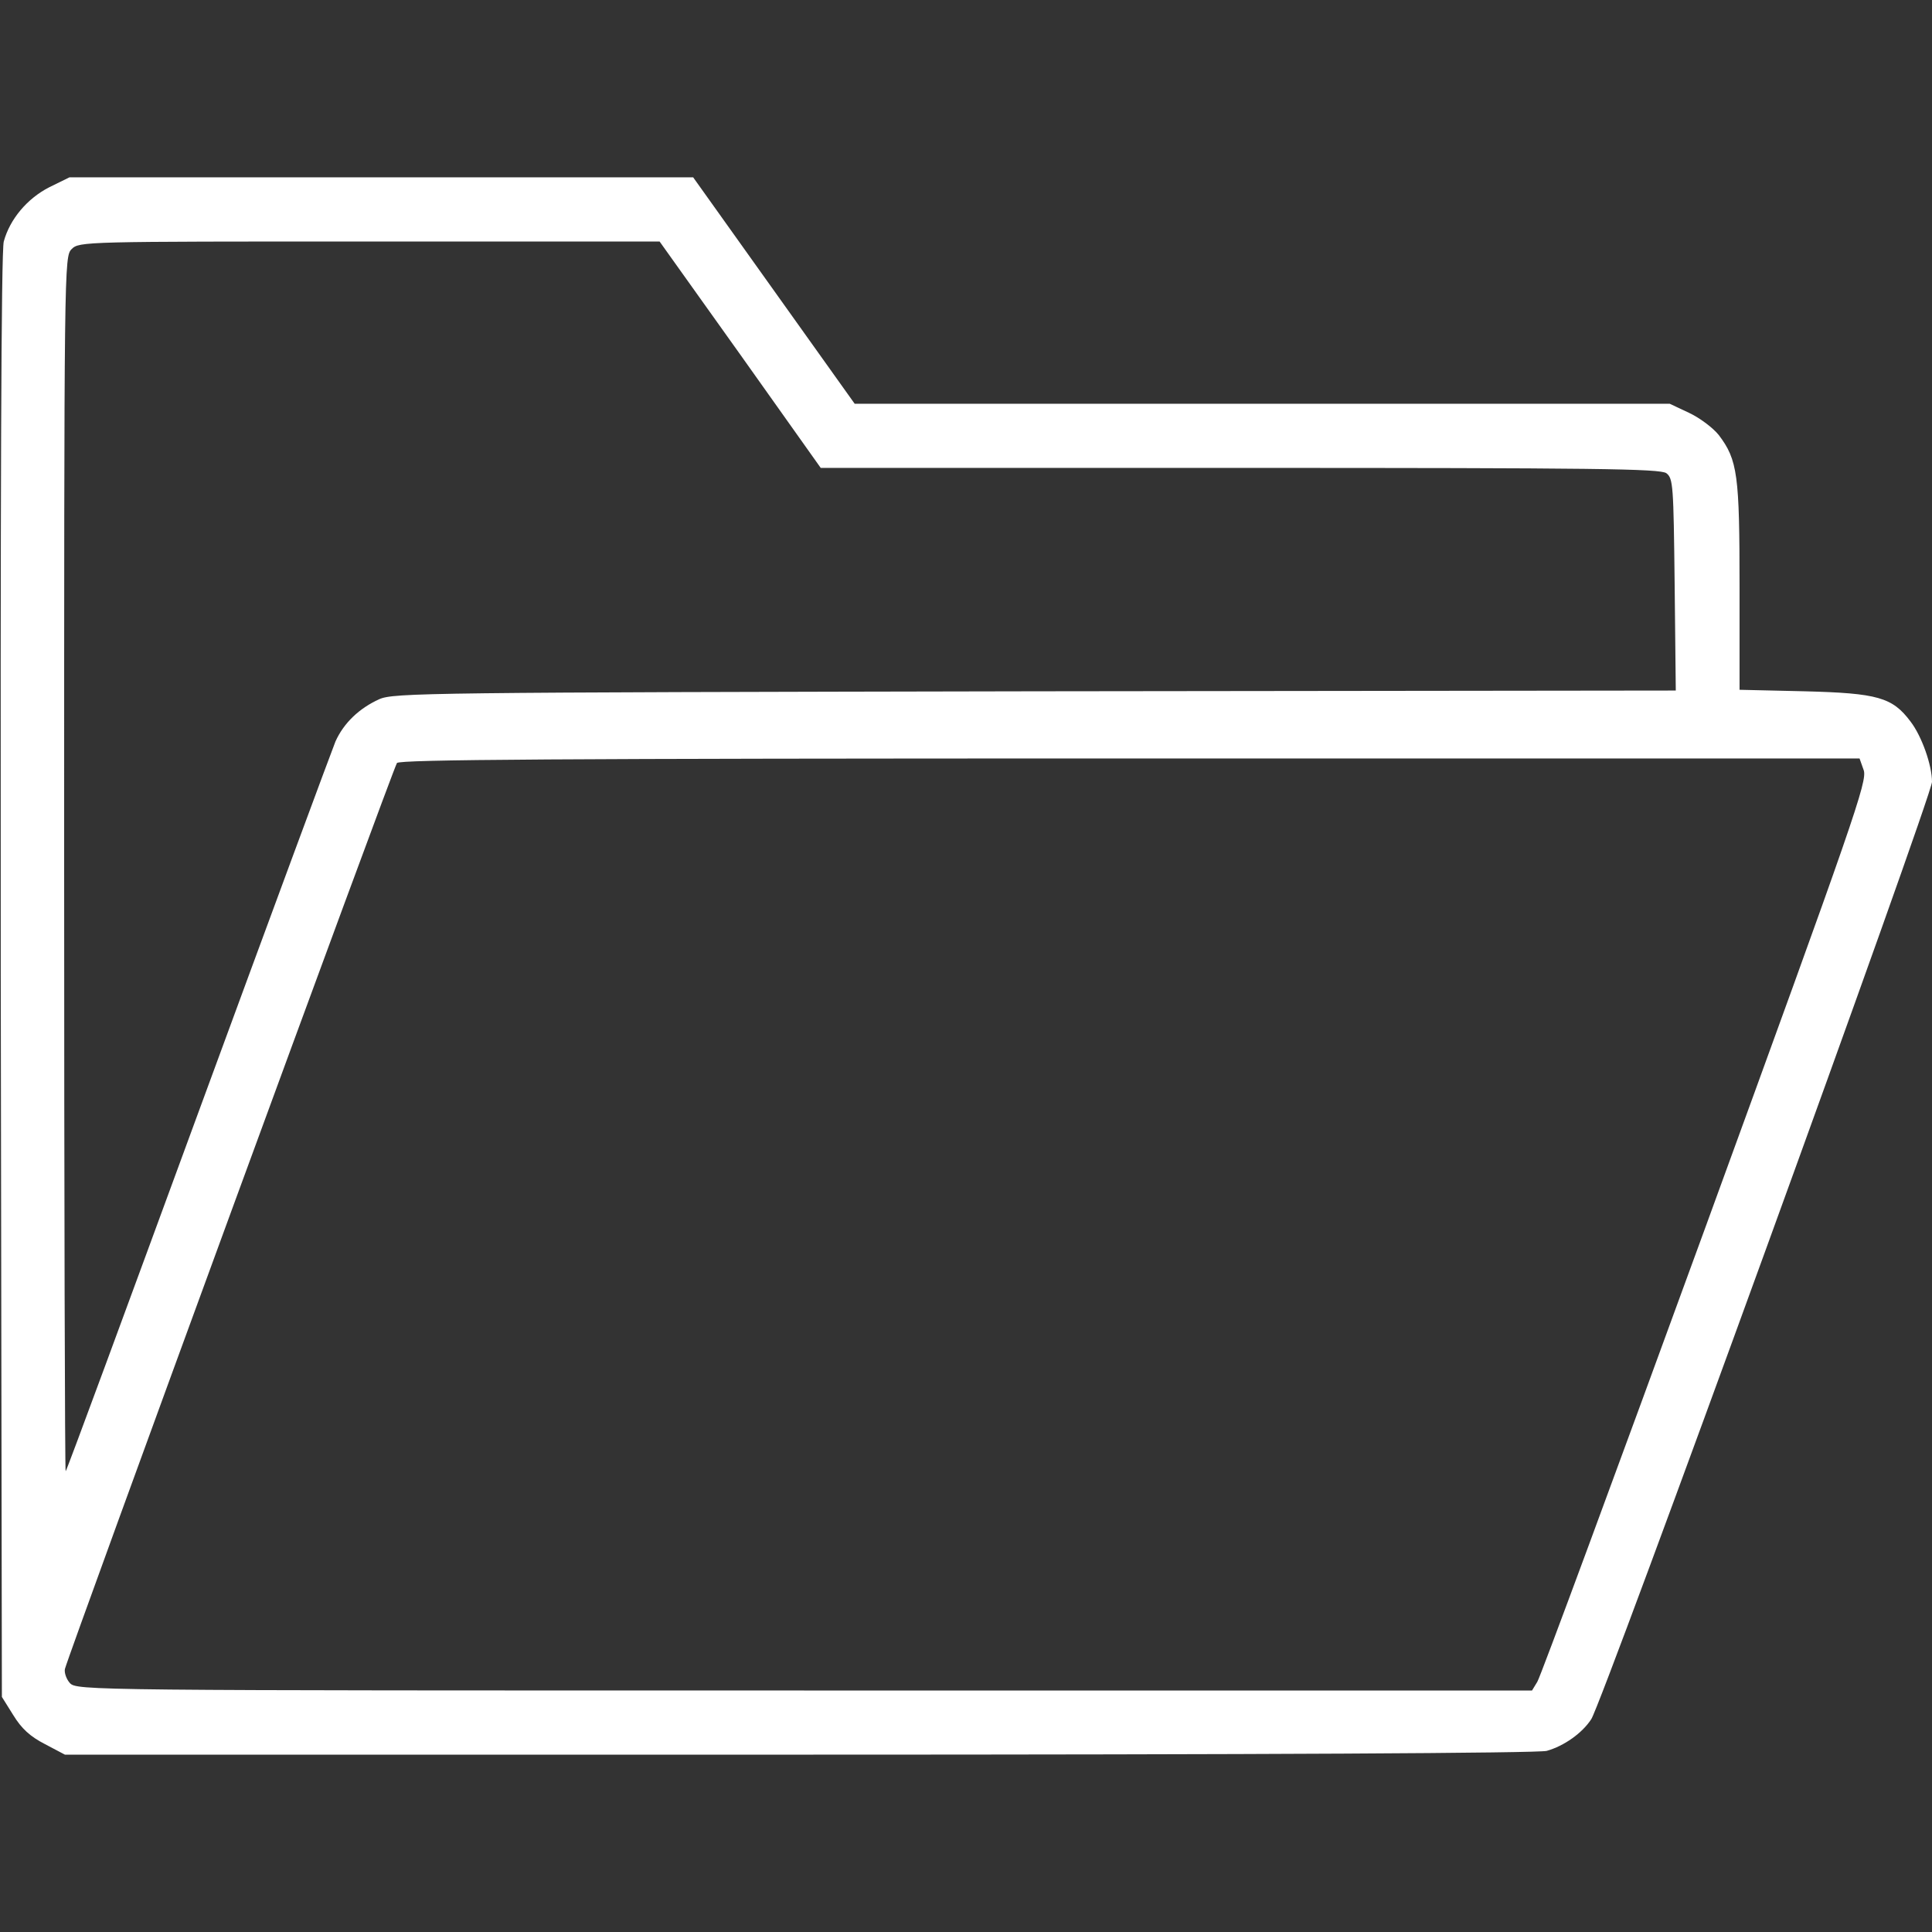
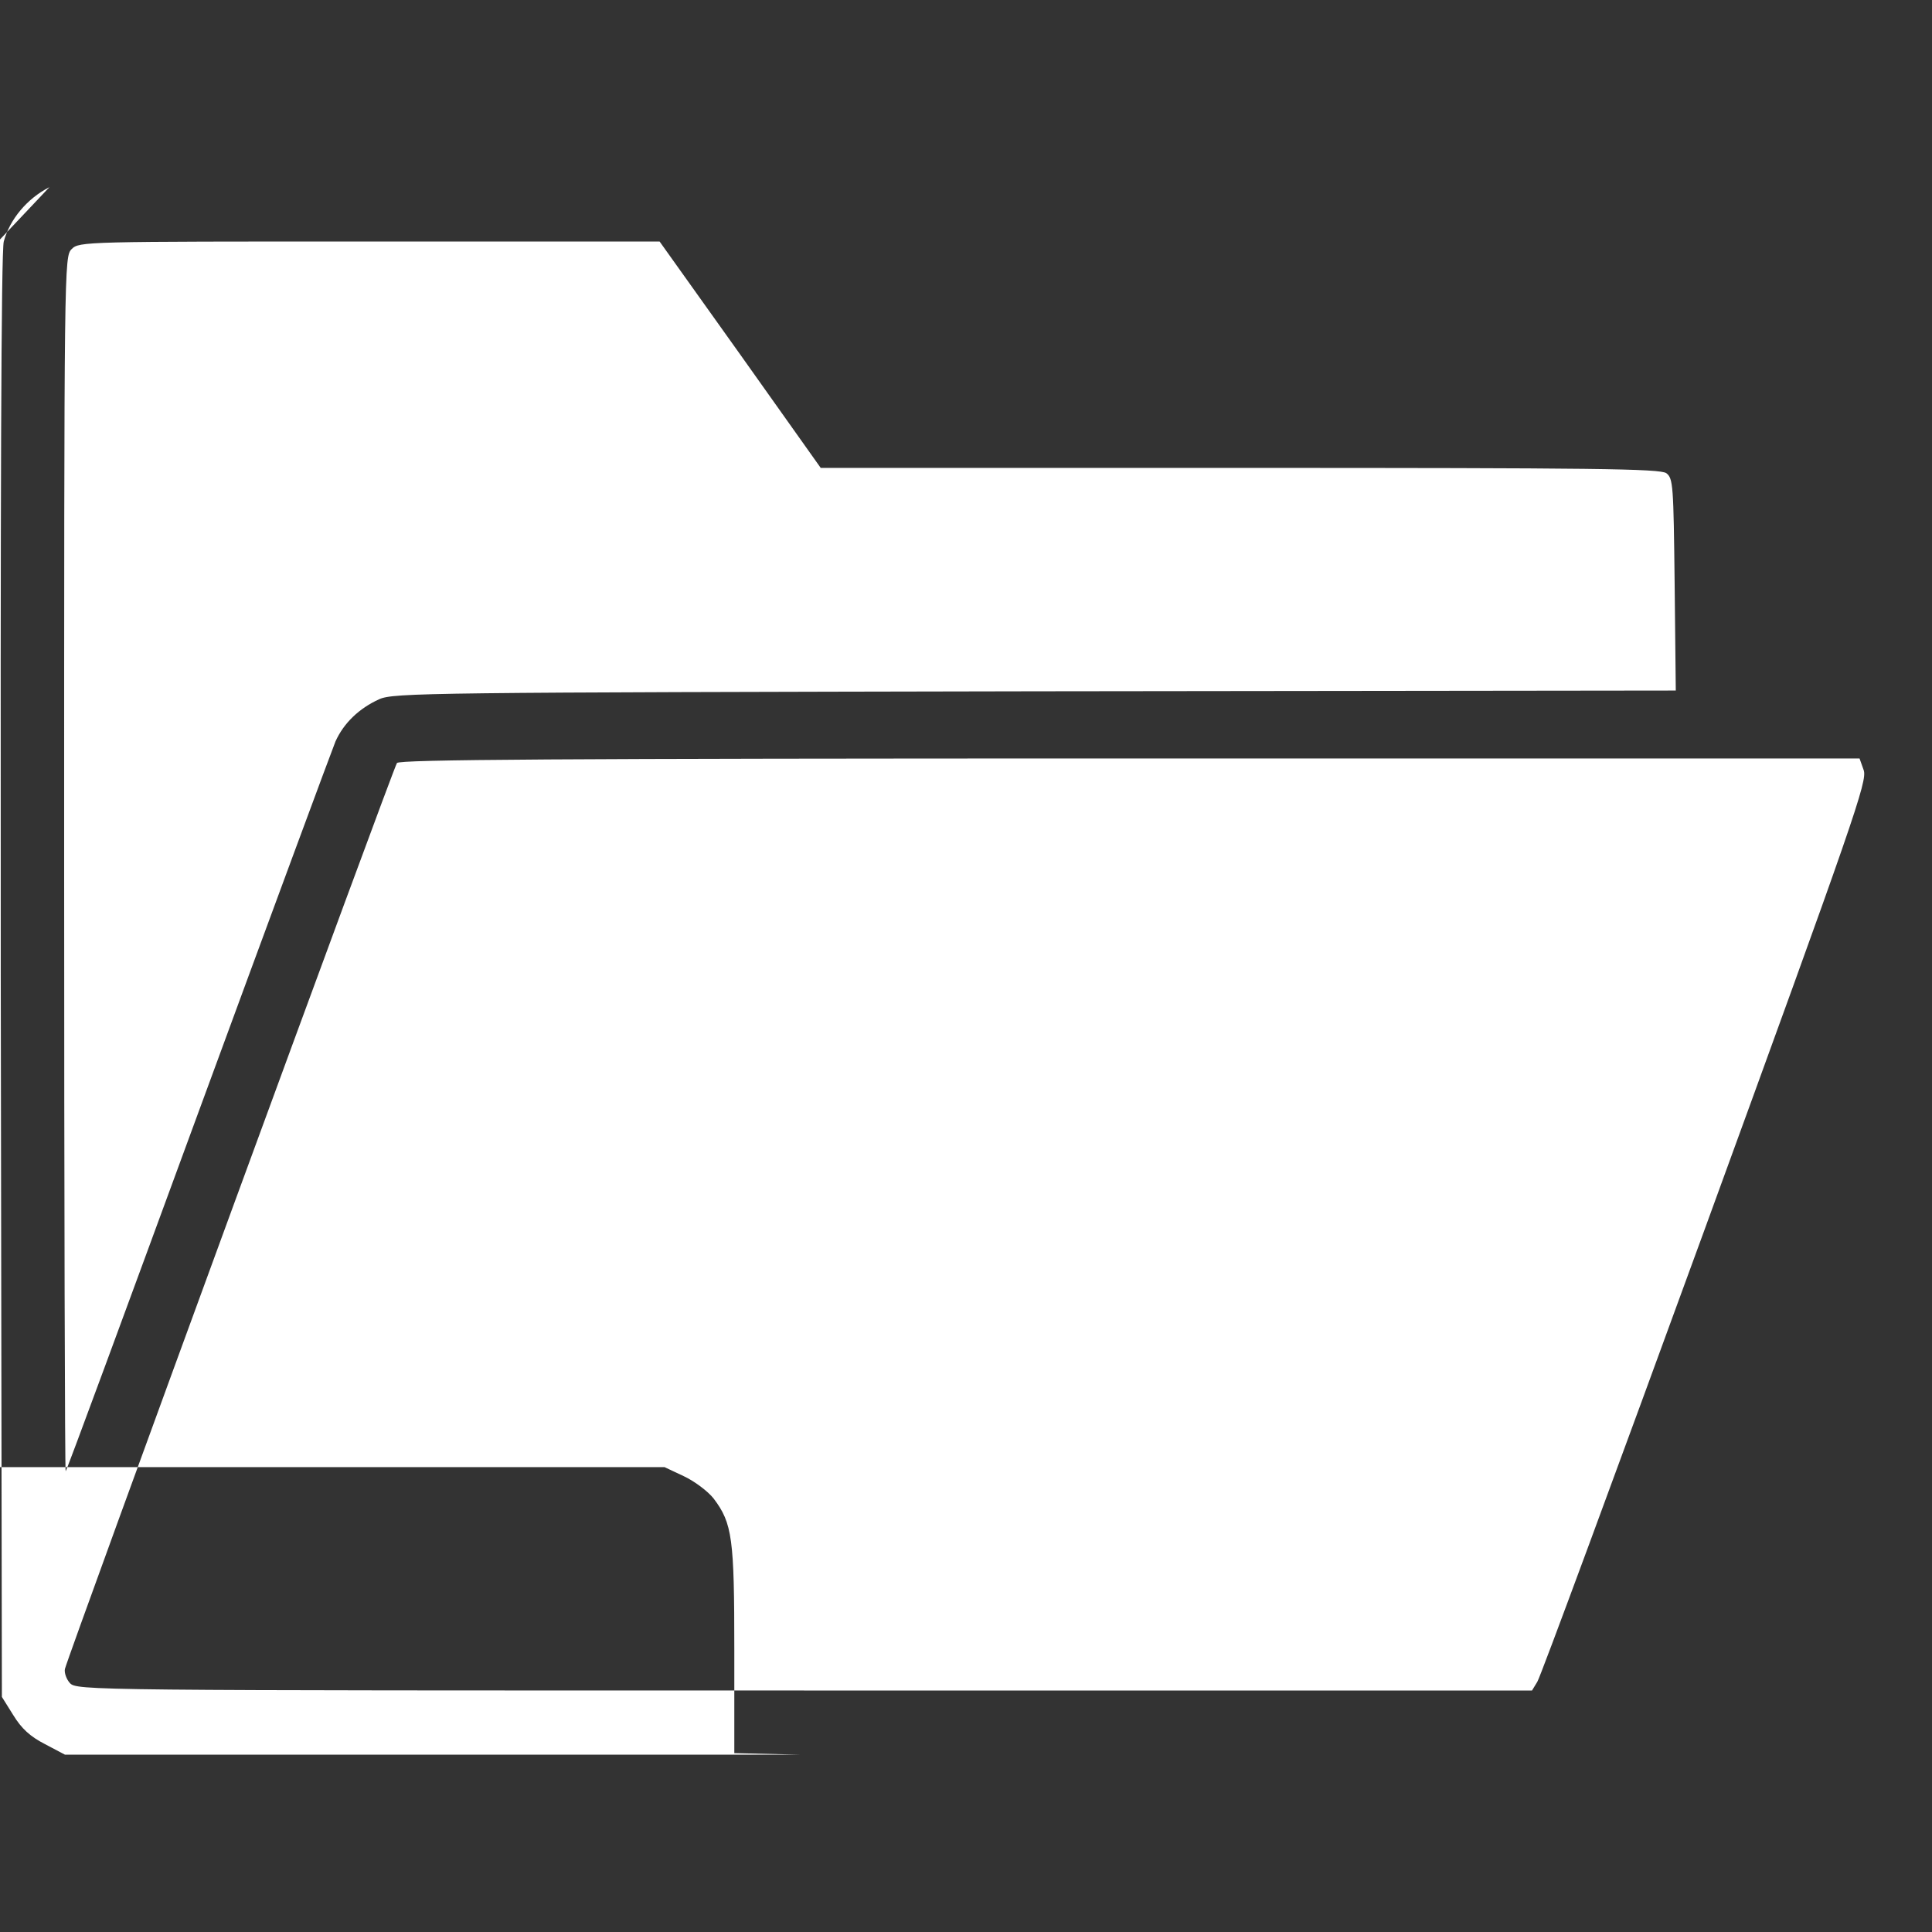
<svg xmlns="http://www.w3.org/2000/svg" version="1.0" width="512pt" height="512pt" viewBox="0 0 512 512" preserveAspectRatio="xMidYMid meet">
  <rect x="0" y="0" width="512" height="512" fill="#333333" stroke="none" />
  <g transform="translate(0,512) scale(0.1,-0.1)" fill="#fff" stroke="none">
-     <path d="M131 4624 c-59 -30 -105 -85 -121 -144 -7 -25 -9 -688 -8 -1947 l3 -1910 30 -48 c22 -36 45 -57 84 -77 l53 -28 1947 0 c1231 0 1959 4 1980 10 46 13 94 47 118 84 30 45 903 2447 903 2484 0 44 -27 121 -57 160 -48 64 -87 75 -280 80 l-173 4 0 273 c0 296 -5 336 -55 402 -15 19 -51 46 -79 59 l-51 24 -1080 0 -1080 0 -214 300 -214 300 -827 0 -826 0 -53 -26z m1831 -444 l213 -300 1111 0 c942 0 1113 -2 1130 -14 18 -14 19 -31 22 -295 l3 -281 -1698 -2 c-1611 -3 -1700 -4 -1738 -21 -53 -24 -94 -63 -116 -112 -9 -22 -173 -465 -364 -985 -191 -520 -348 -947 -351 -949 -2 -2 -4 721 -4 1607 0 1599 0 1612 20 1632 20 20 33 20 789 20 l769 0 214 -300z m2977 -1101 c10 -29 -24 -127 -420 -1213 -237 -649 -437 -1191 -445 -1203 l-14 -23 -1929 0 c-1904 0 -1928 0 -1946 20 -9 10 -15 27 -13 37 15 54 871 2390 880 2401 8 9 409 12 1943 12 l1933 0 11 -31z" />
+     <path d="M131 4624 c-59 -30 -105 -85 -121 -144 -7 -25 -9 -688 -8 -1947 l3 -1910 30 -48 c22 -36 45 -57 84 -77 l53 -28 1947 0 l-173 4 0 273 c0 296 -5 336 -55 402 -15 19 -51 46 -79 59 l-51 24 -1080 0 -1080 0 -214 300 -214 300 -827 0 -826 0 -53 -26z m1831 -444 l213 -300 1111 0 c942 0 1113 -2 1130 -14 18 -14 19 -31 22 -295 l3 -281 -1698 -2 c-1611 -3 -1700 -4 -1738 -21 -53 -24 -94 -63 -116 -112 -9 -22 -173 -465 -364 -985 -191 -520 -348 -947 -351 -949 -2 -2 -4 721 -4 1607 0 1599 0 1612 20 1632 20 20 33 20 789 20 l769 0 214 -300z m2977 -1101 c10 -29 -24 -127 -420 -1213 -237 -649 -437 -1191 -445 -1203 l-14 -23 -1929 0 c-1904 0 -1928 0 -1946 20 -9 10 -15 27 -13 37 15 54 871 2390 880 2401 8 9 409 12 1943 12 l1933 0 11 -31z" />
  </g>
</svg>